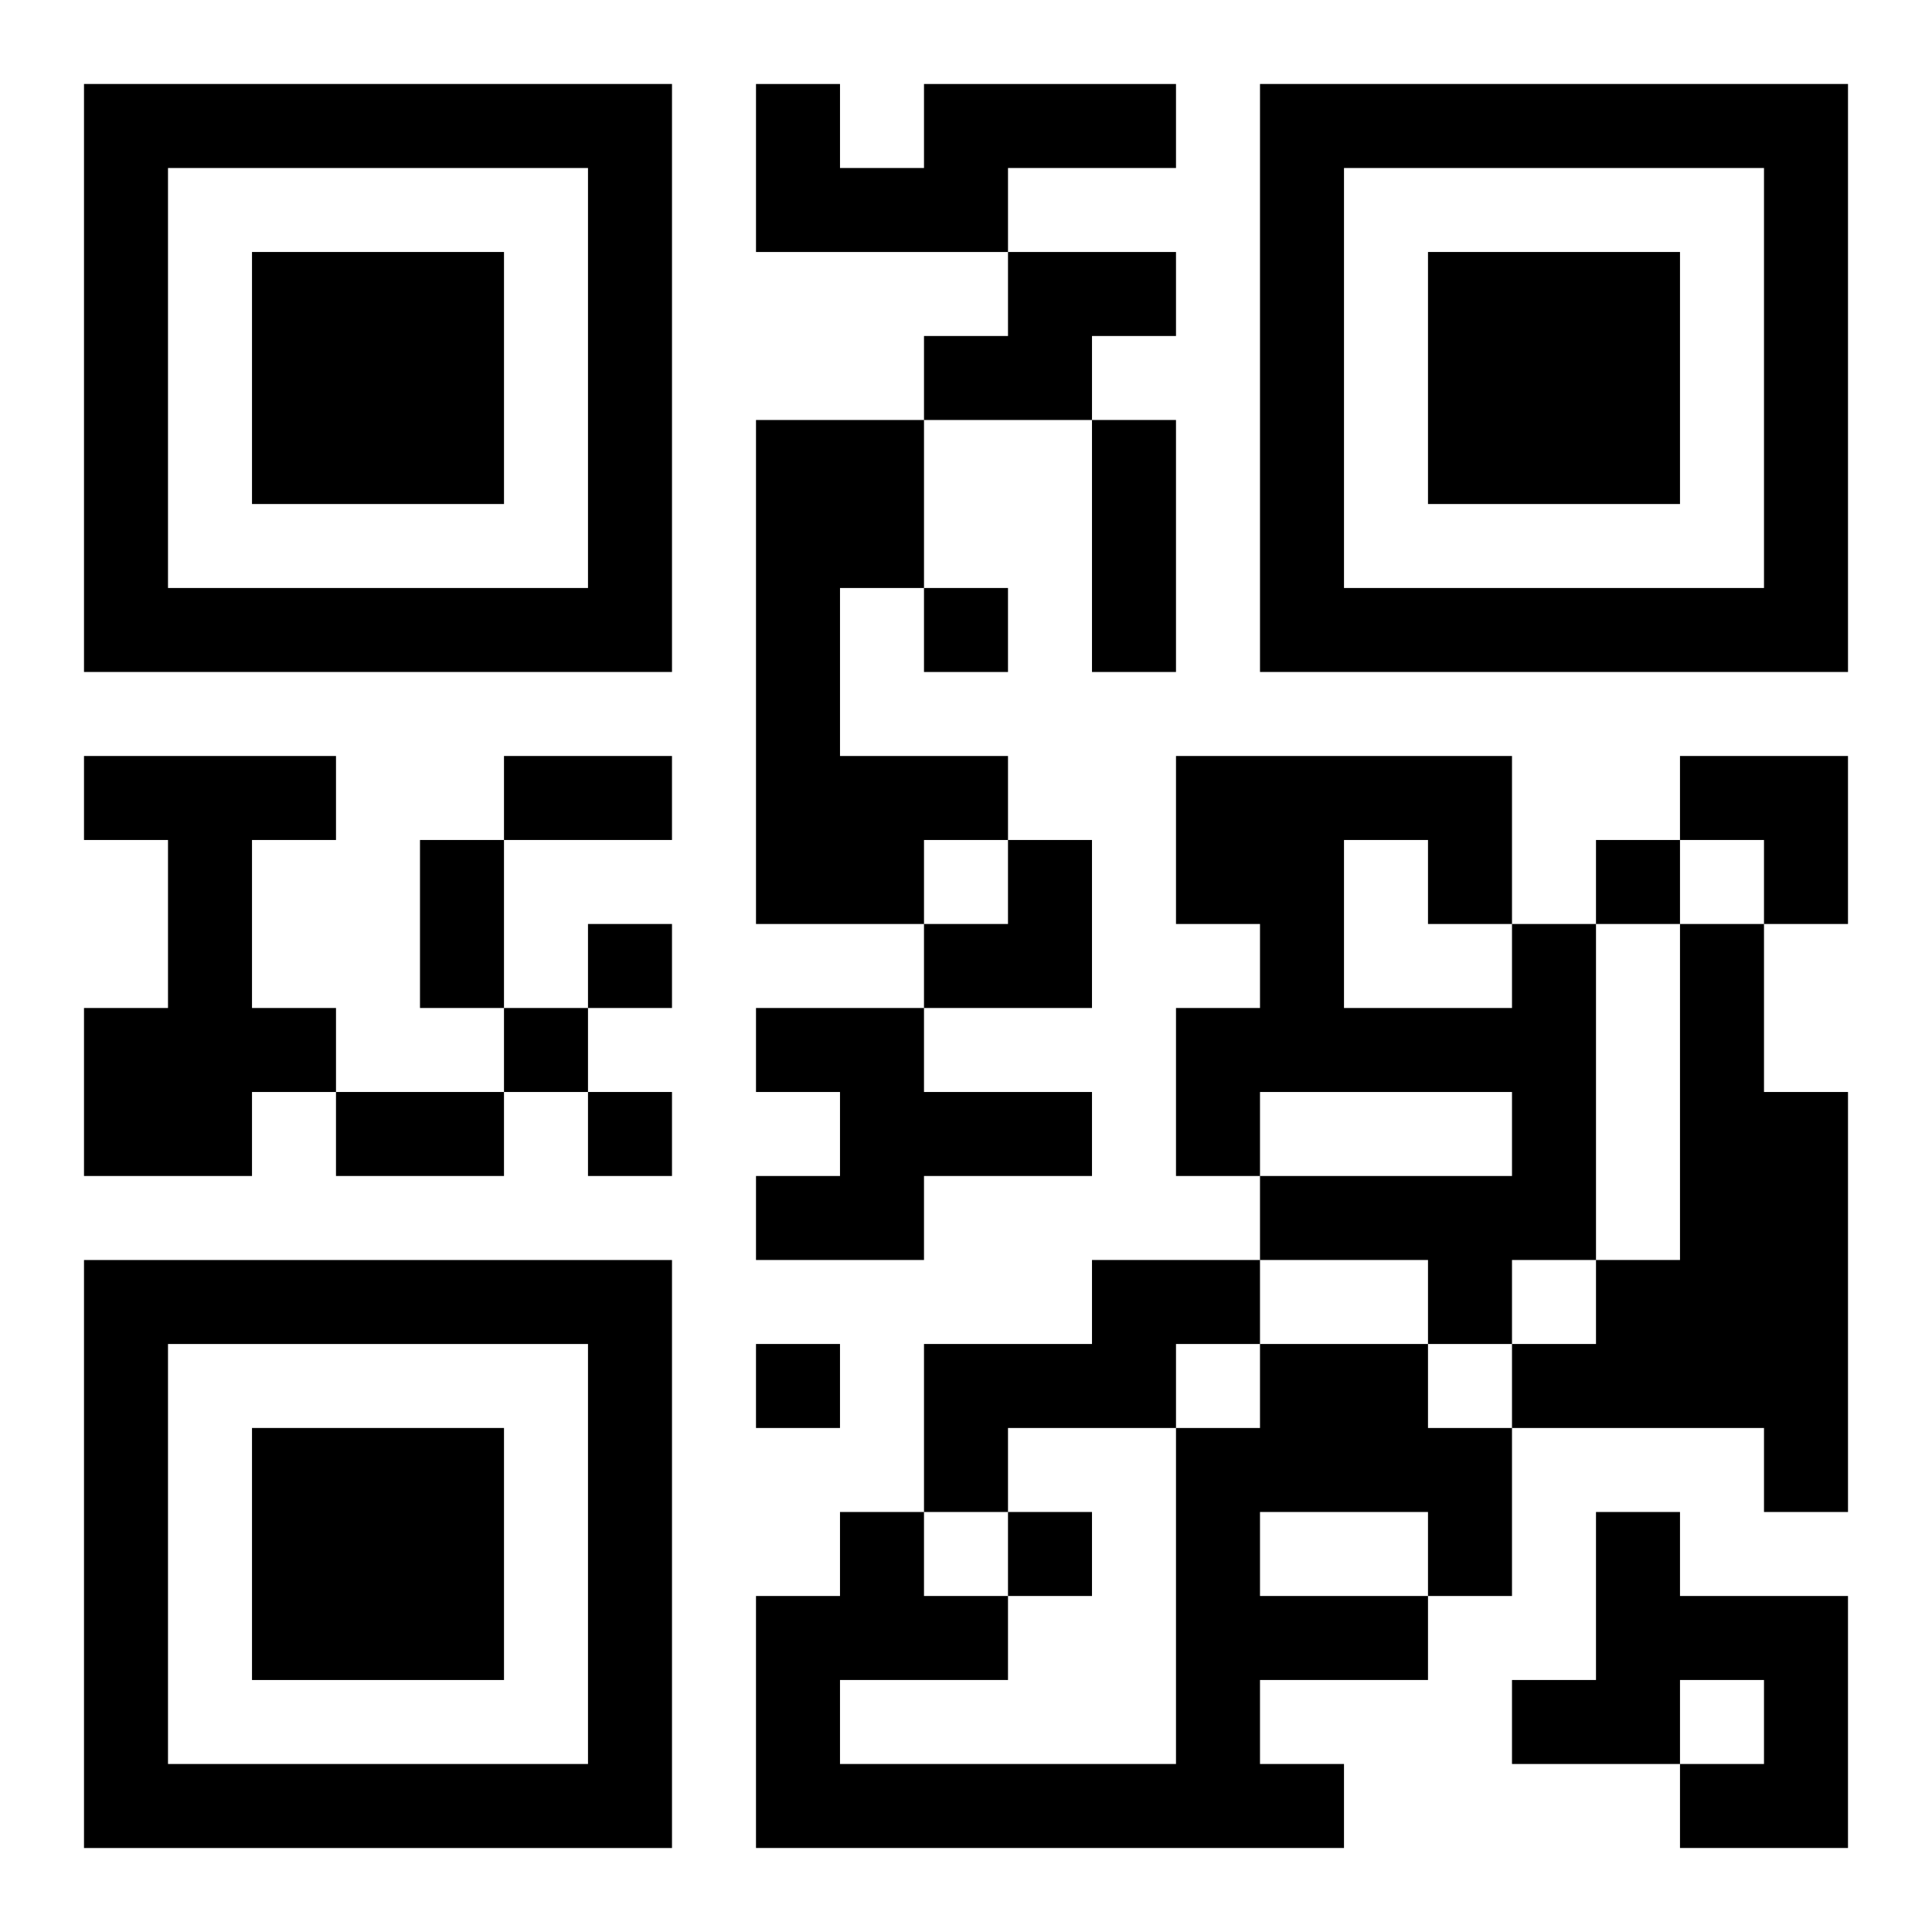
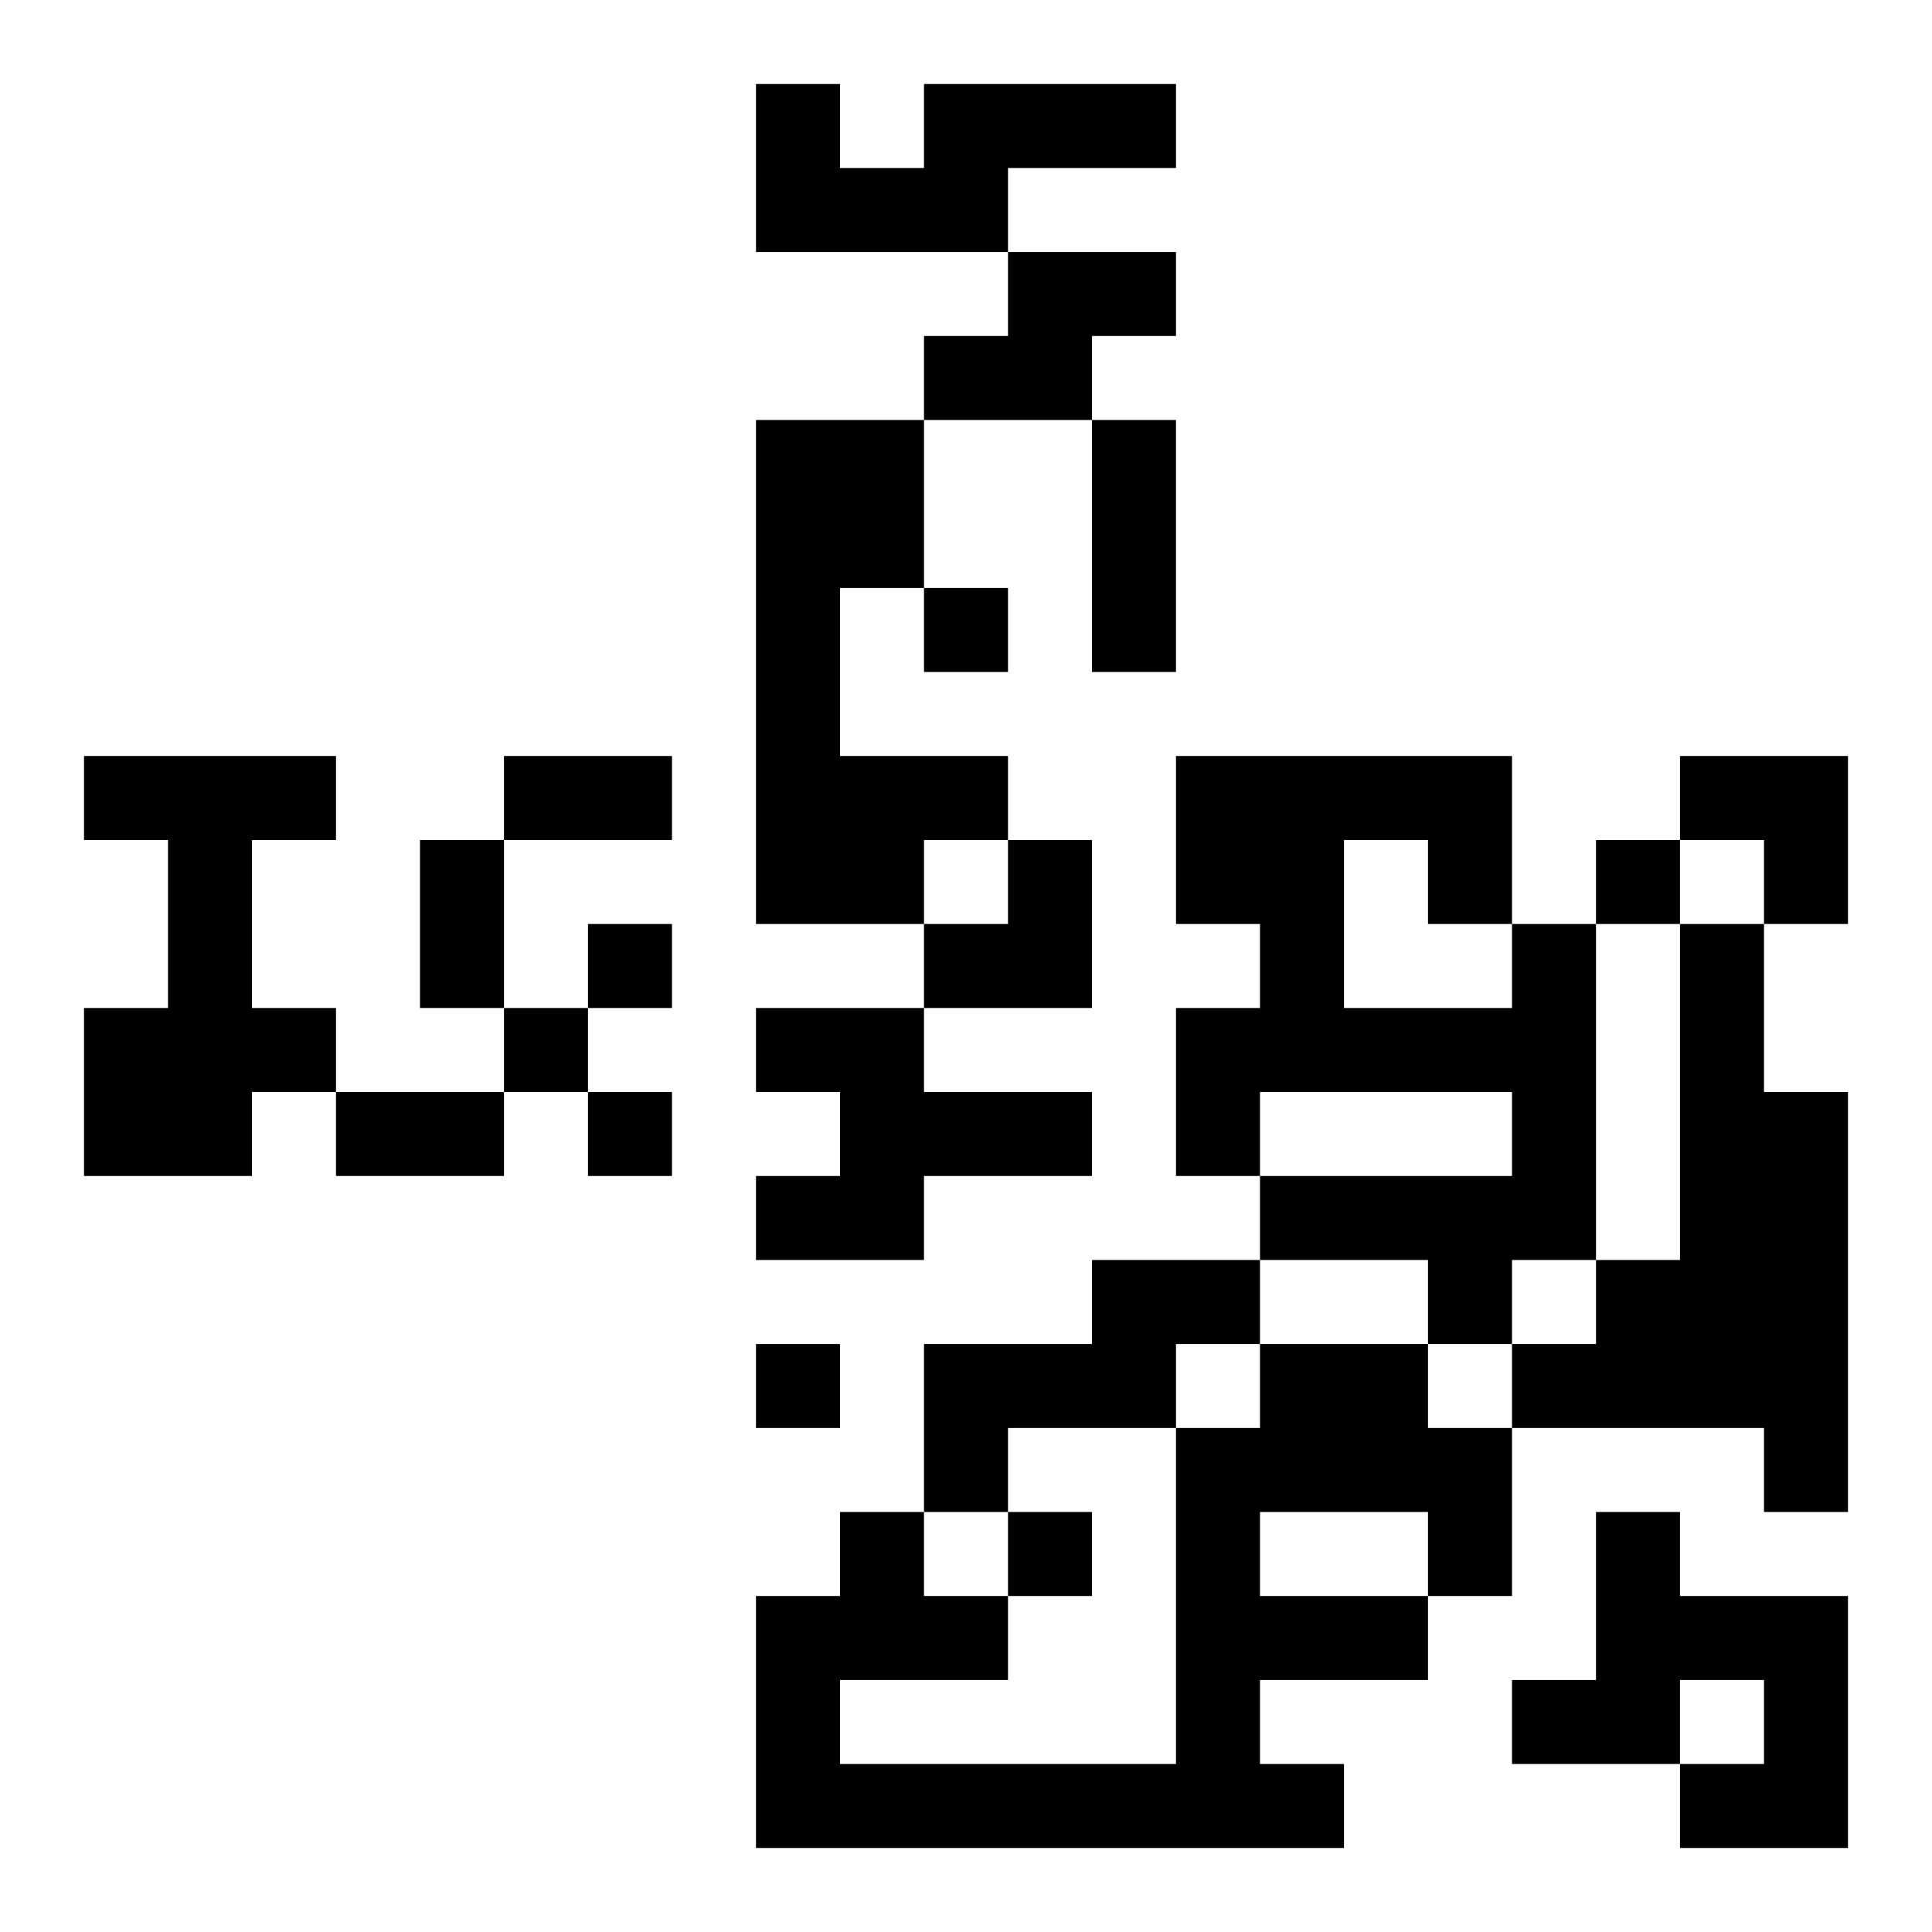
<svg xmlns="http://www.w3.org/2000/svg" xmlns:xlink="http://www.w3.org/1999/xlink" width="250" height="250" baseProfile="full" version="1.1" viewBox="-1 -1 23 23">
  <symbol id="a">
-     <path d="m0 7v7h7v-7h-7zm1 1h5v5h-5v-5zm1 1v3h3v-3h-3z" />
-   </symbol>
+     </symbol>
  <use y="-7" xlink:href="#a" />
  <use y="7" xlink:href="#a" />
  <use x="14" y="-7" xlink:href="#a" />
  <path d="m10 0h3v1h-2v1h-3v-2h1v1h1v-1m1 2h2v1h-1v1h-2v-1h1v-1m-3 2h2v2h-1v2h2v1h-1v1h-2v-6m-8 4h3v1h-1v2h1v1h-1v1h-2v-2h1v-2h-1v-1m17 2h1v4h-1v1h-1v-1h-2v-1h3v-1h-3v1h-1v-2h1v-1h-1v-2h4v2m-2-1v2h2v-1h-1v-1h-1m4 1h1v2h1v5h-1v-1h-3v-1h1v-1h1v-4m-11 1h2v1h2v1h-2v1h-2v-1h1v-1h-1v-1m4 3h2v1h-1v1h-2v1h-1v-2h2v-1m2 1h2v1h1v2h-1v1h-2v1h1v1h-7v-3h1v-1h1v1h1v1h-2v1h4v-4h1v-1m0 2v1h2v-1h-2m4 0h1v1h2v3h-2v-1h1v-1h-1v1h-2v-1h1v-2m-8-11v1h1v-1h-1m8 3v1h1v-1h-1m-12 1v1h1v-1h-1m-1 1v1h1v-1h-1m1 1v1h1v-1h-1m2 3v1h1v-1h-1m3 2v1h1v-1h-1m1-13h1v3h-1v-3m-7 4h2v1h-2v-1m-1 1h1v2h-1v-2m-1 3h2v1h-2v-1m16-4h2v2h-1v-1h-1zm-9 1m1 0h1v2h-2v-1h1z" />
</svg>